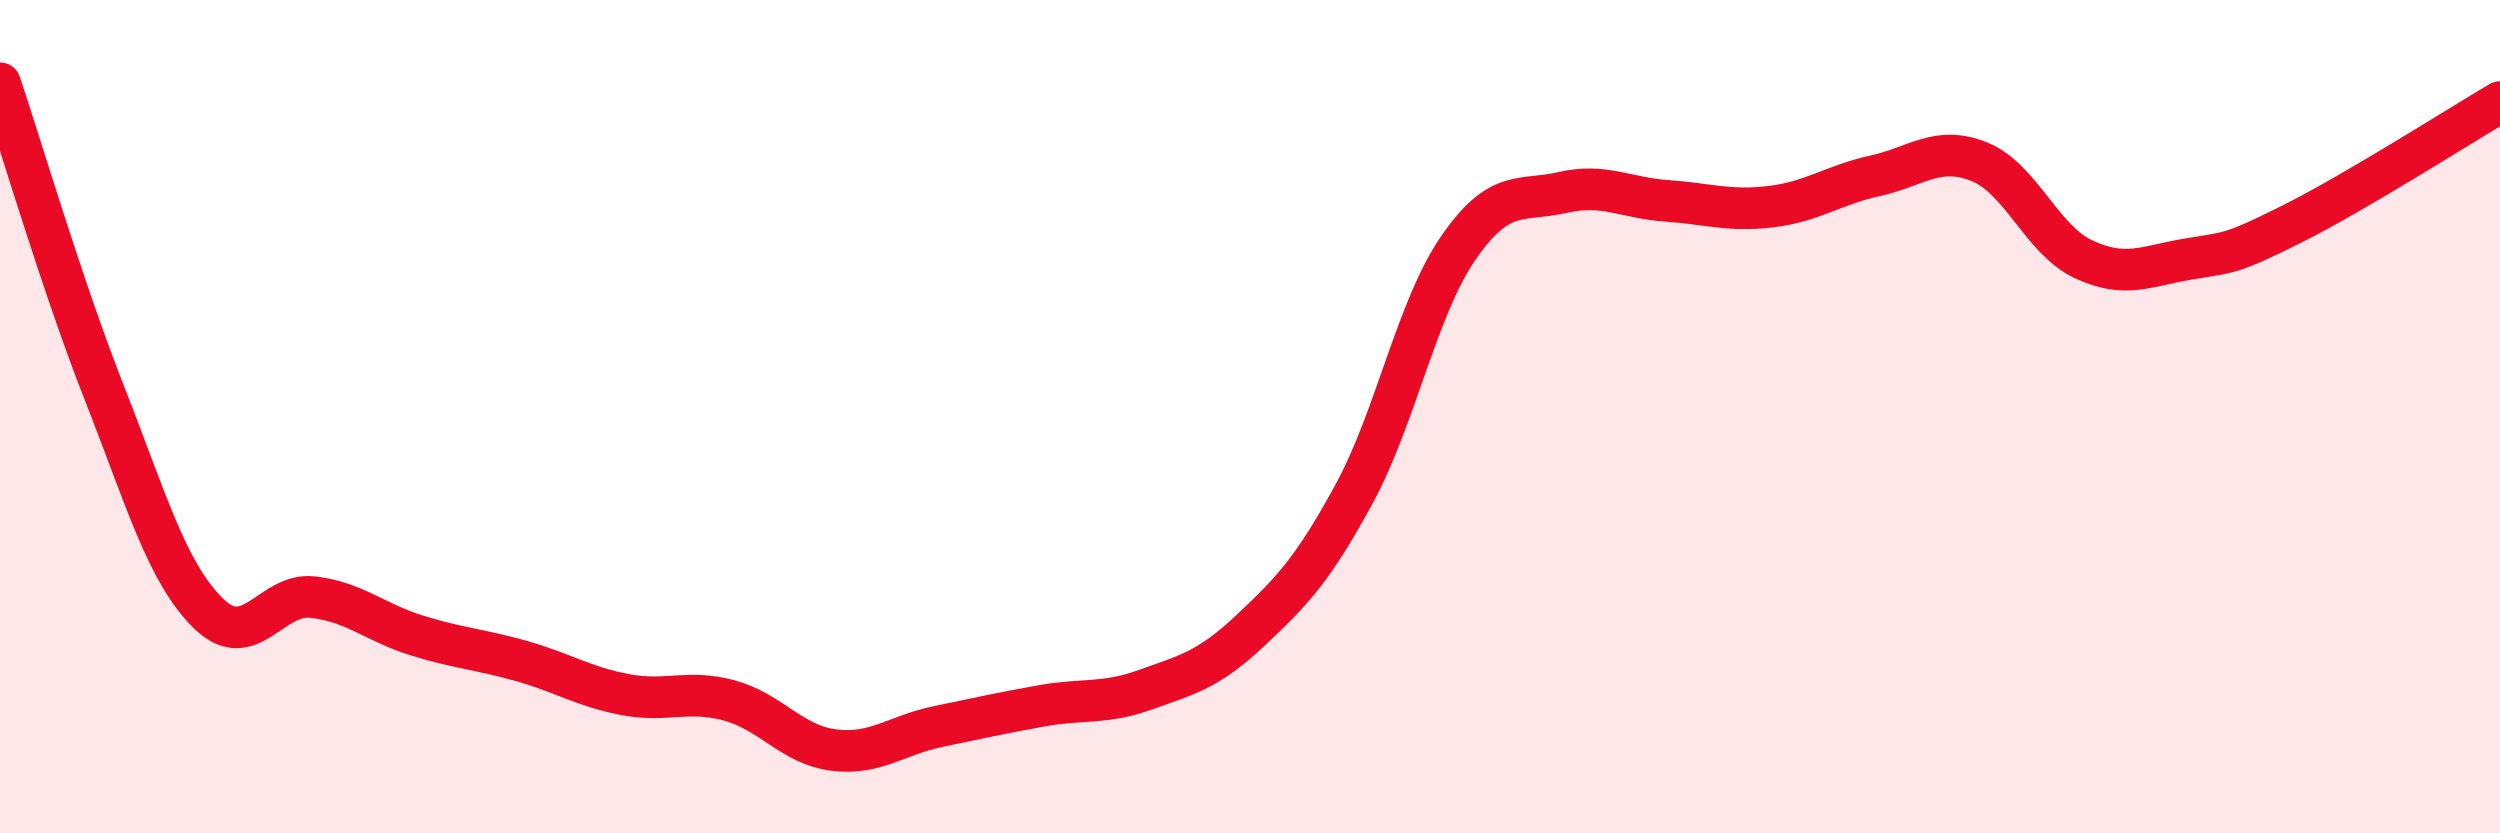
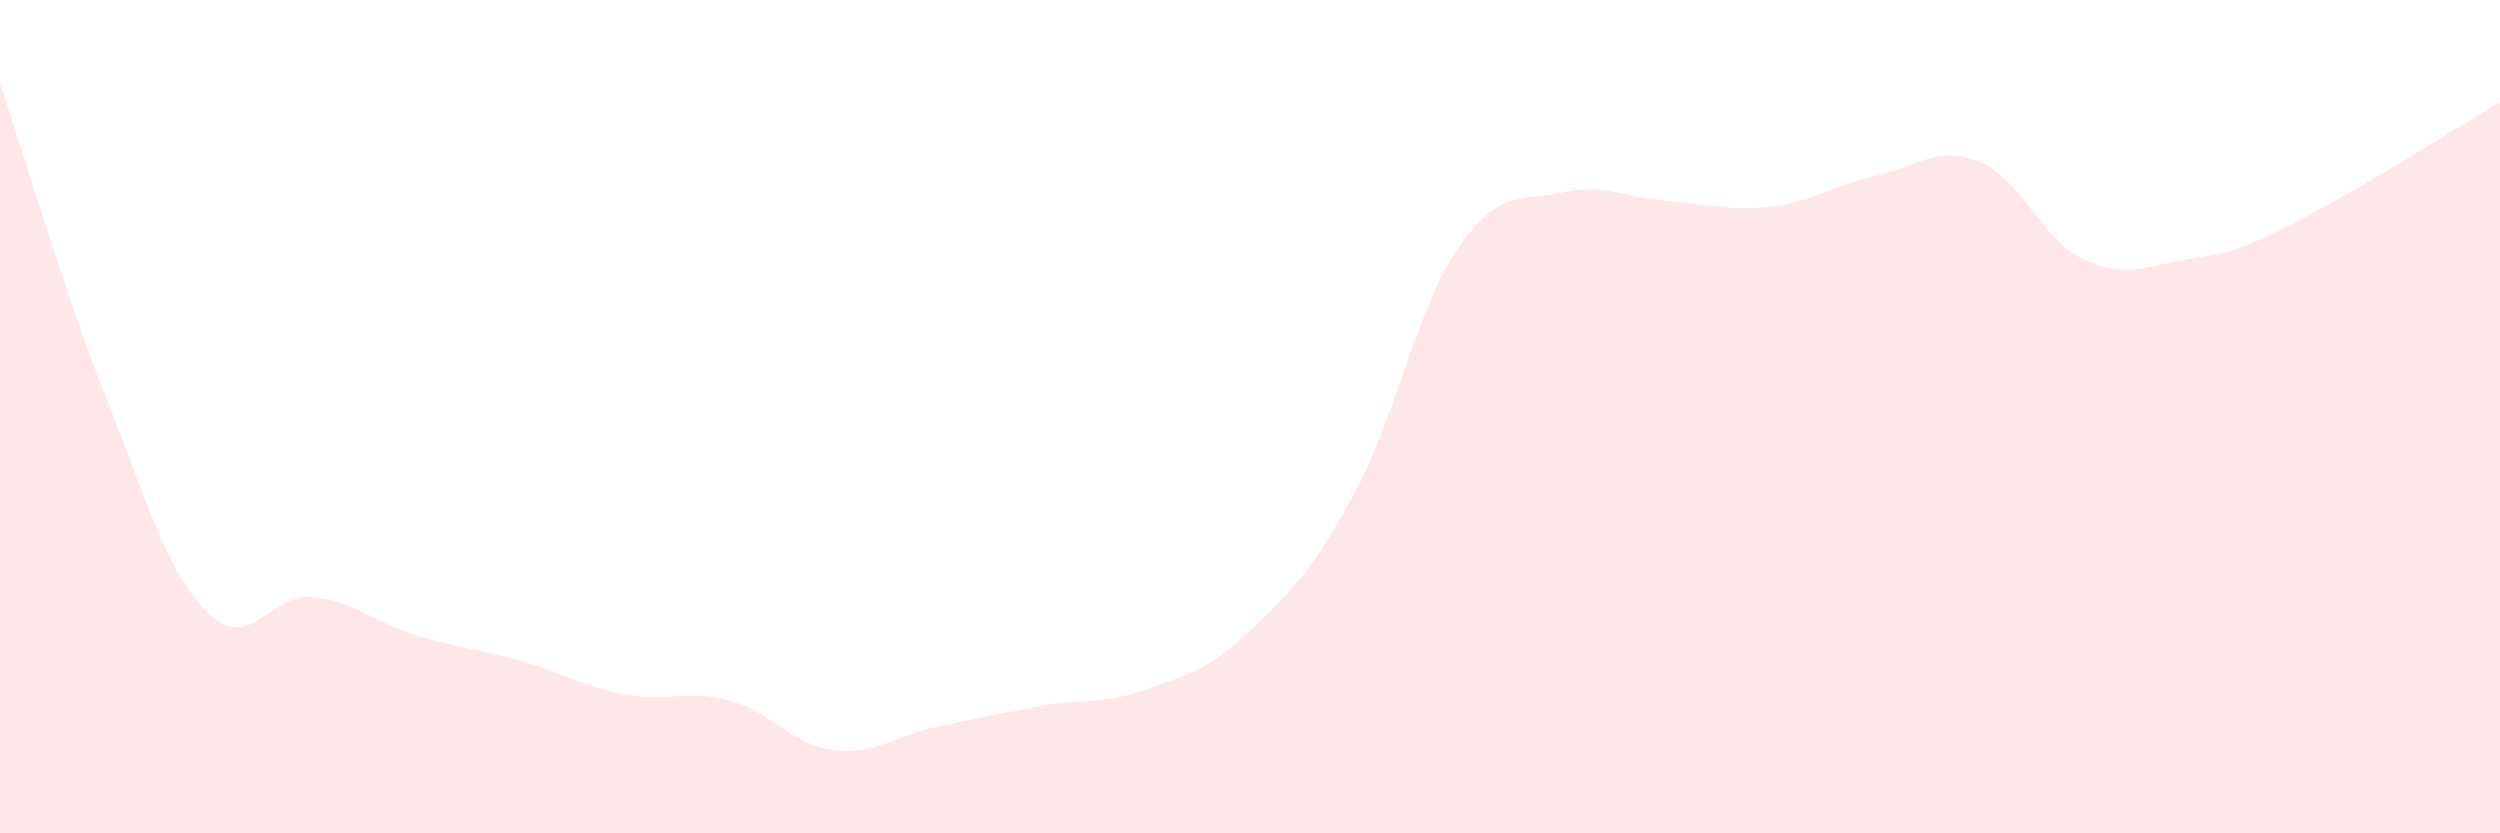
<svg xmlns="http://www.w3.org/2000/svg" width="60" height="20" viewBox="0 0 60 20">
  <path d="M 0,2 C 0.5,3.48 1.5,6.88 2.5,9.42 C 3.5,11.96 4,13.74 5,14.72 C 6,15.7 6.5,14.22 7.5,14.33 C 8.5,14.44 9,14.94 10,15.25 C 11,15.56 11.5,15.58 12.5,15.86 C 13.5,16.14 14,16.48 15,16.67 C 16,16.86 16.5,16.54 17.5,16.81 C 18.5,17.08 19,17.87 20,18 C 21,18.13 21.5,17.65 22.5,17.44 C 23.5,17.23 24,17.12 25,16.94 C 26,16.76 26.5,16.91 27.5,16.55 C 28.5,16.19 29,16.08 30,15.14 C 31,14.2 31.5,13.69 32.5,11.85 C 33.5,10.01 34,7.4 35,5.95 C 36,4.5 36.5,4.85 37.5,4.62 C 38.5,4.39 39,4.75 40,4.82 C 41,4.89 41.5,5.08 42.5,4.96 C 43.5,4.84 44,4.44 45,4.22 C 46,4 46.5,3.48 47.5,3.88 C 48.5,4.28 49,5.75 50,6.22 C 51,6.69 51.5,6.39 52.5,6.22 C 53.5,6.05 53.5,6.13 55,5.38 C 56.5,4.63 59,3.04 60,2.45L60 20L0 20Z" fill="#EB0A25" opacity="0.1" stroke-linecap="round" stroke-linejoin="round" />
-   <path d="M 0,2 C 0.5,3.48 1.5,6.88 2.5,9.42 C 3.5,11.96 4,13.74 5,14.72 C 6,15.7 6.5,14.22 7.5,14.33 C 8.5,14.44 9,14.94 10,15.25 C 11,15.56 11.5,15.58 12.5,15.86 C 13.5,16.14 14,16.48 15,16.67 C 16,16.86 16.5,16.54 17.5,16.81 C 18.5,17.08 19,17.87 20,18 C 21,18.13 21.5,17.65 22.5,17.44 C 23.5,17.23 24,17.12 25,16.94 C 26,16.76 26.5,16.91 27.5,16.55 C 28.5,16.19 29,16.08 30,15.14 C 31,14.2 31.5,13.69 32.5,11.85 C 33.5,10.01 34,7.4 35,5.95 C 36,4.5 36.5,4.85 37.5,4.62 C 38.5,4.39 39,4.75 40,4.82 C 41,4.89 41.5,5.08 42.5,4.96 C 43.5,4.84 44,4.44 45,4.22 C 46,4 46.5,3.48 47.5,3.88 C 48.5,4.28 49,5.75 50,6.22 C 51,6.69 51.5,6.39 52.5,6.22 C 53.5,6.05 53.5,6.13 55,5.38 C 56.5,4.63 59,3.04 60,2.45" stroke="#EB0A25" stroke-width="1" fill="none" stroke-linecap="round" stroke-linejoin="round" />
</svg>